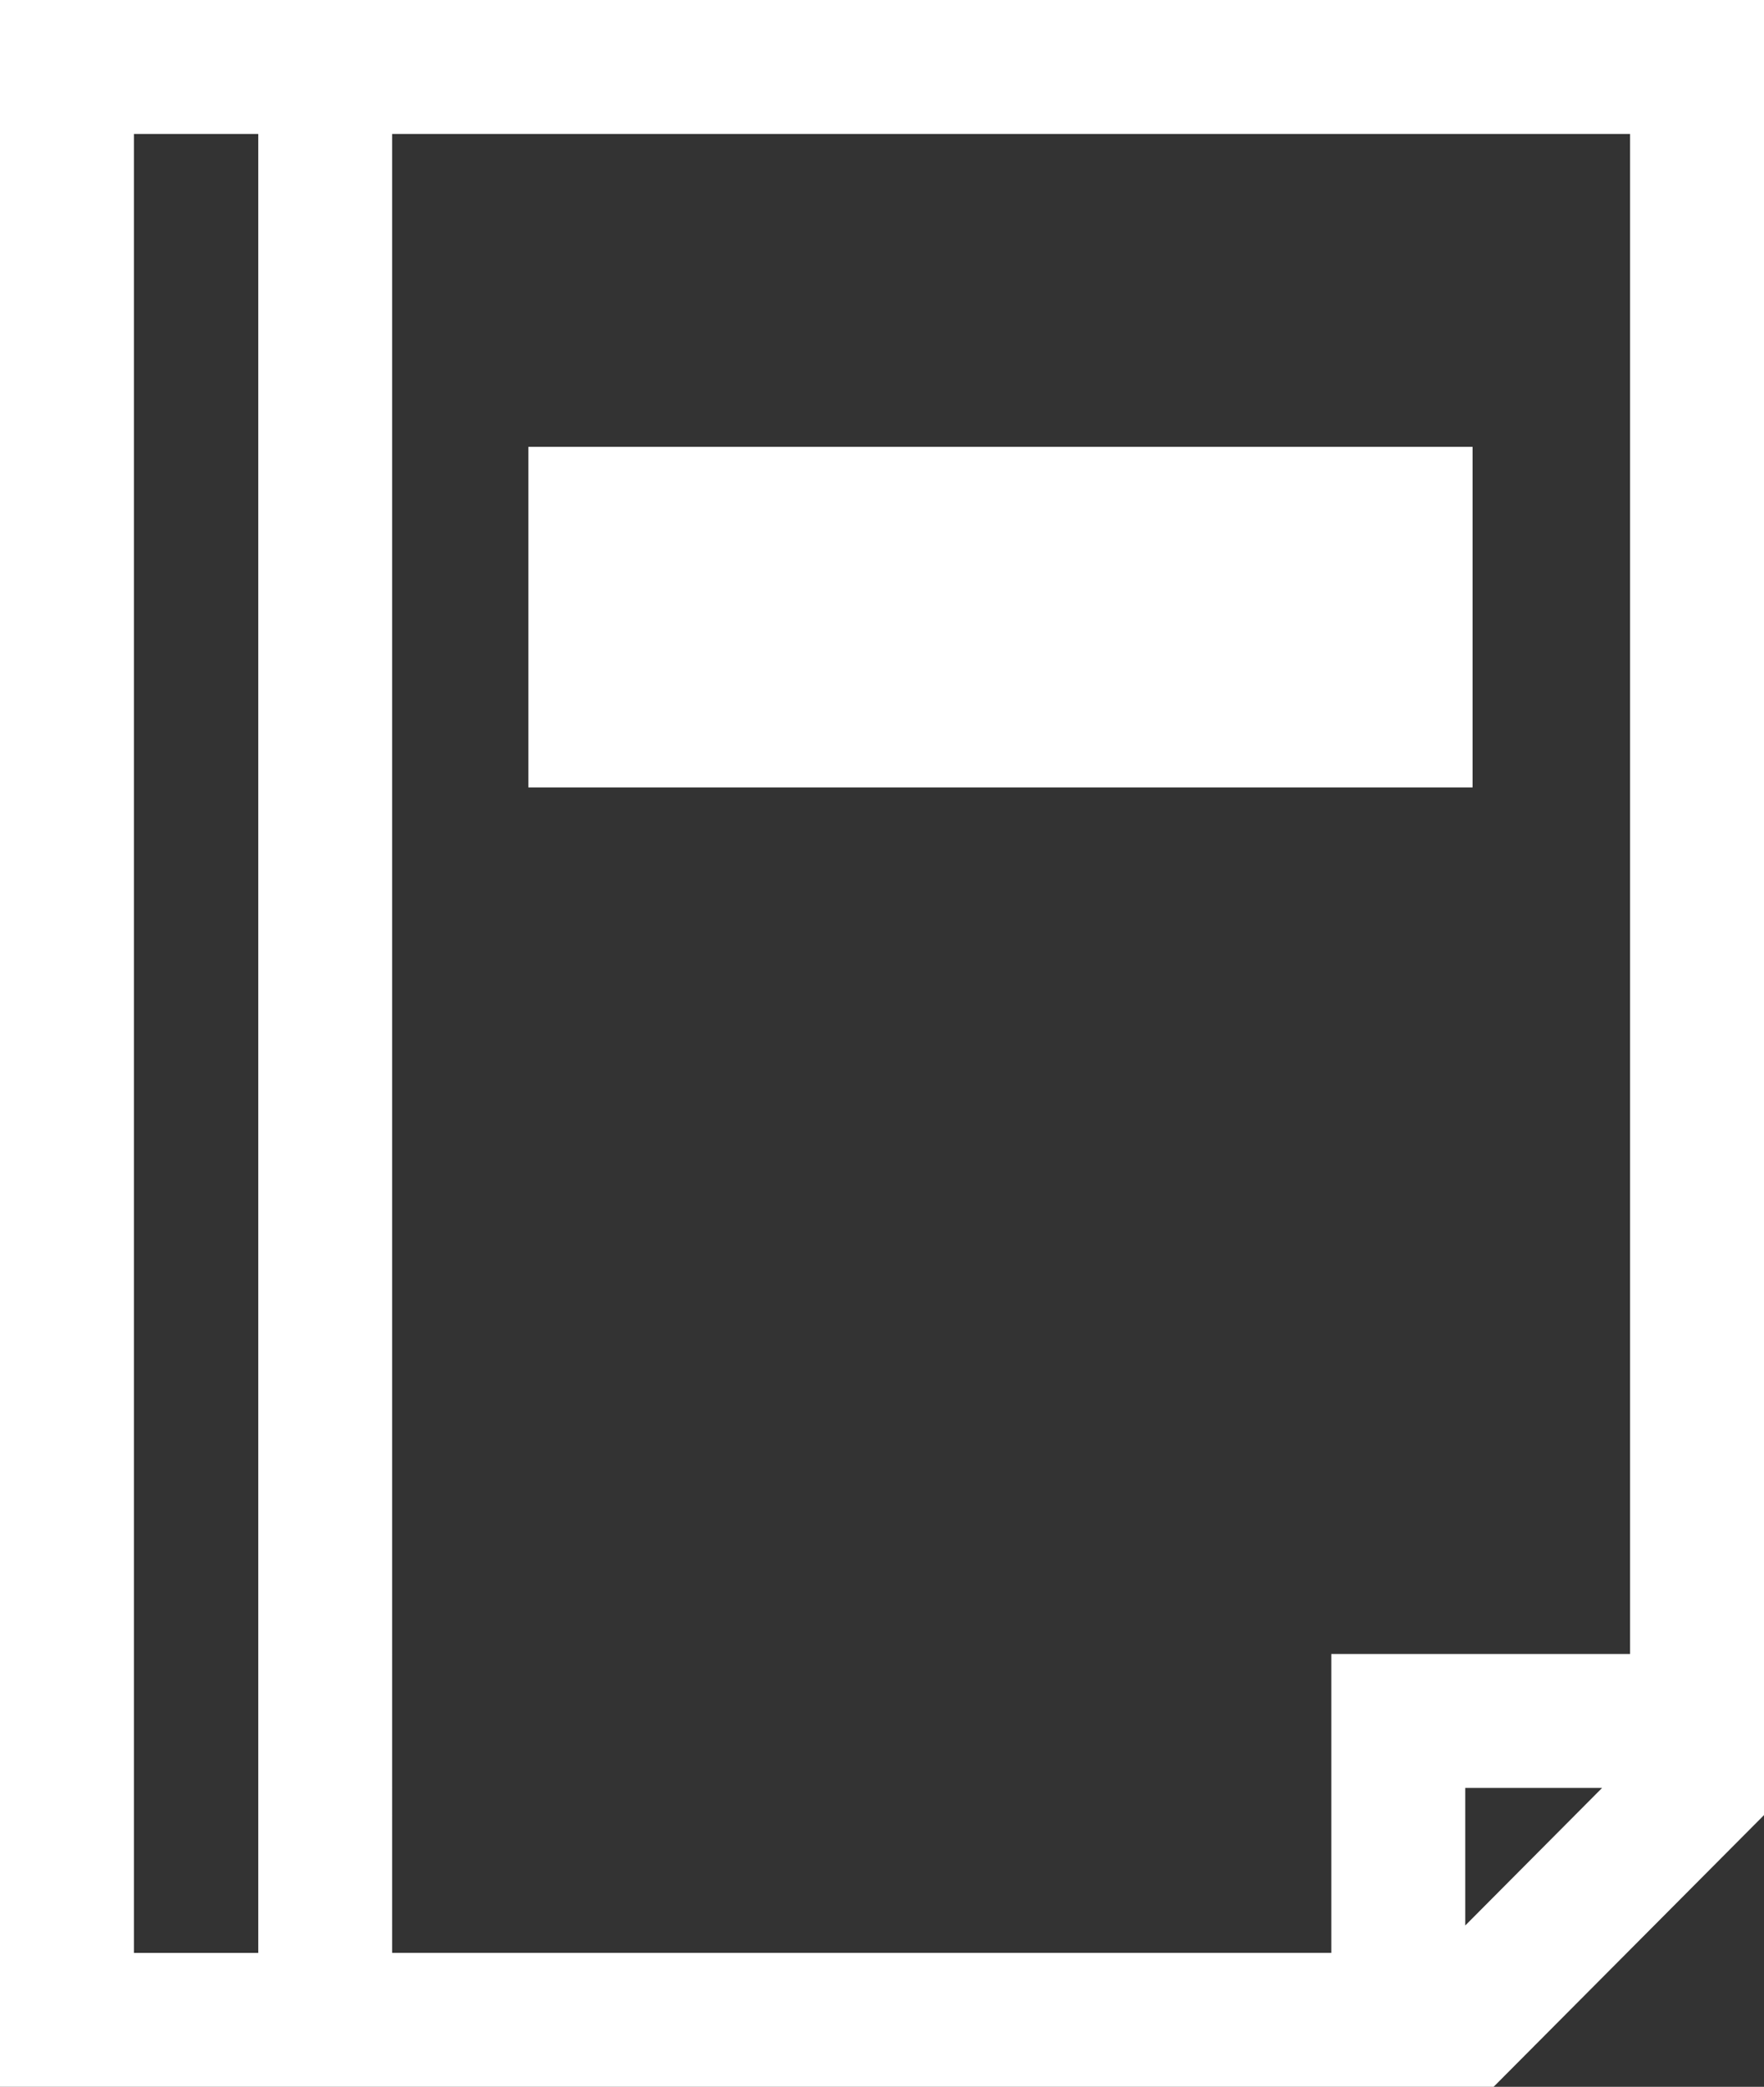
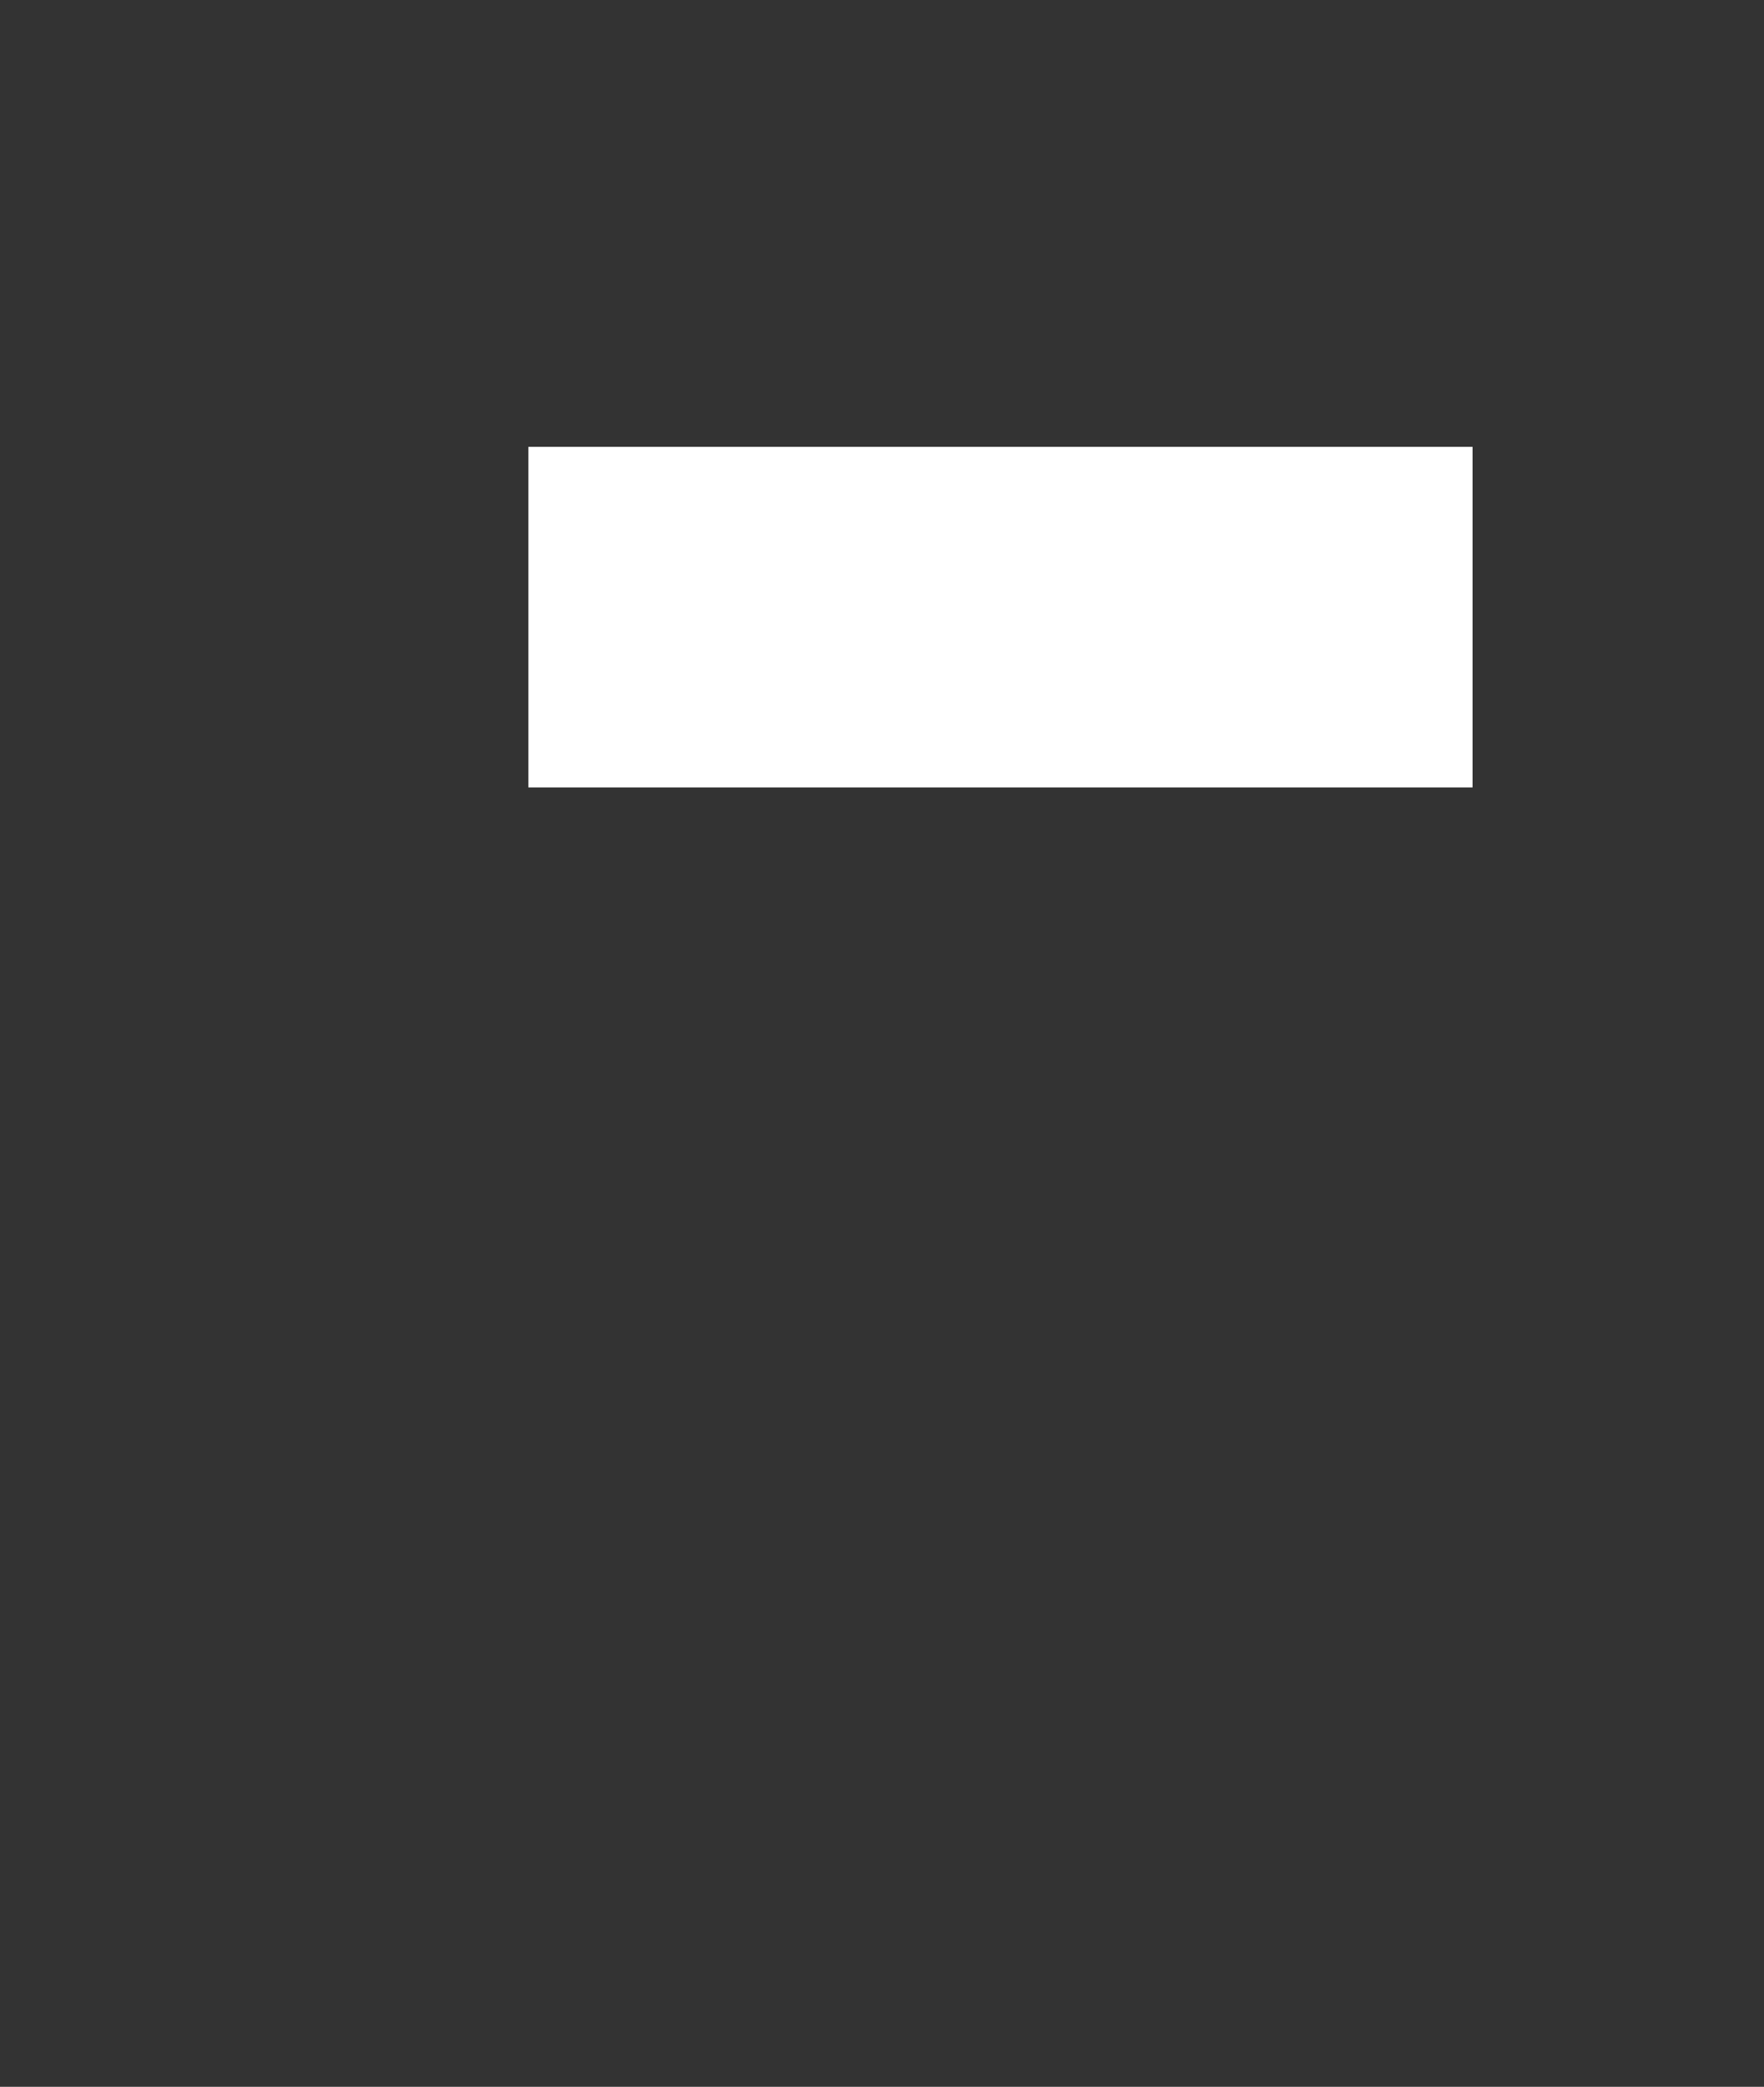
<svg xmlns="http://www.w3.org/2000/svg" width="131.071" height="155.017" viewBox="0 0 131.071 155.017">
  <rect x="0" y="0" width="131.071" height="155.017" fill="#333333" stroke="none" />
  <g id="Group_253" data-name="Group 253" transform="translate(-1302.809 -6508.975)">
-     <path id="Path_430" data-name="Path 430" d="M108.873,132.816H119.04l-10.167,10.217ZM9.951,9.951h9.238V145.069H9.951Zm19.186,0H121.12V122.865h-22.2v22.2H29.137ZM0,0V155.017H110.98l20.092-20.184V0Z" transform="translate(1302.809 6508.975)" fill="#fff" />
    <rect id="Rectangle_106" data-name="Rectangle 106" width="70.155" height="25.301" transform="translate(1342.07 6542.168)" fill="#fff" />
  </g>
</svg>